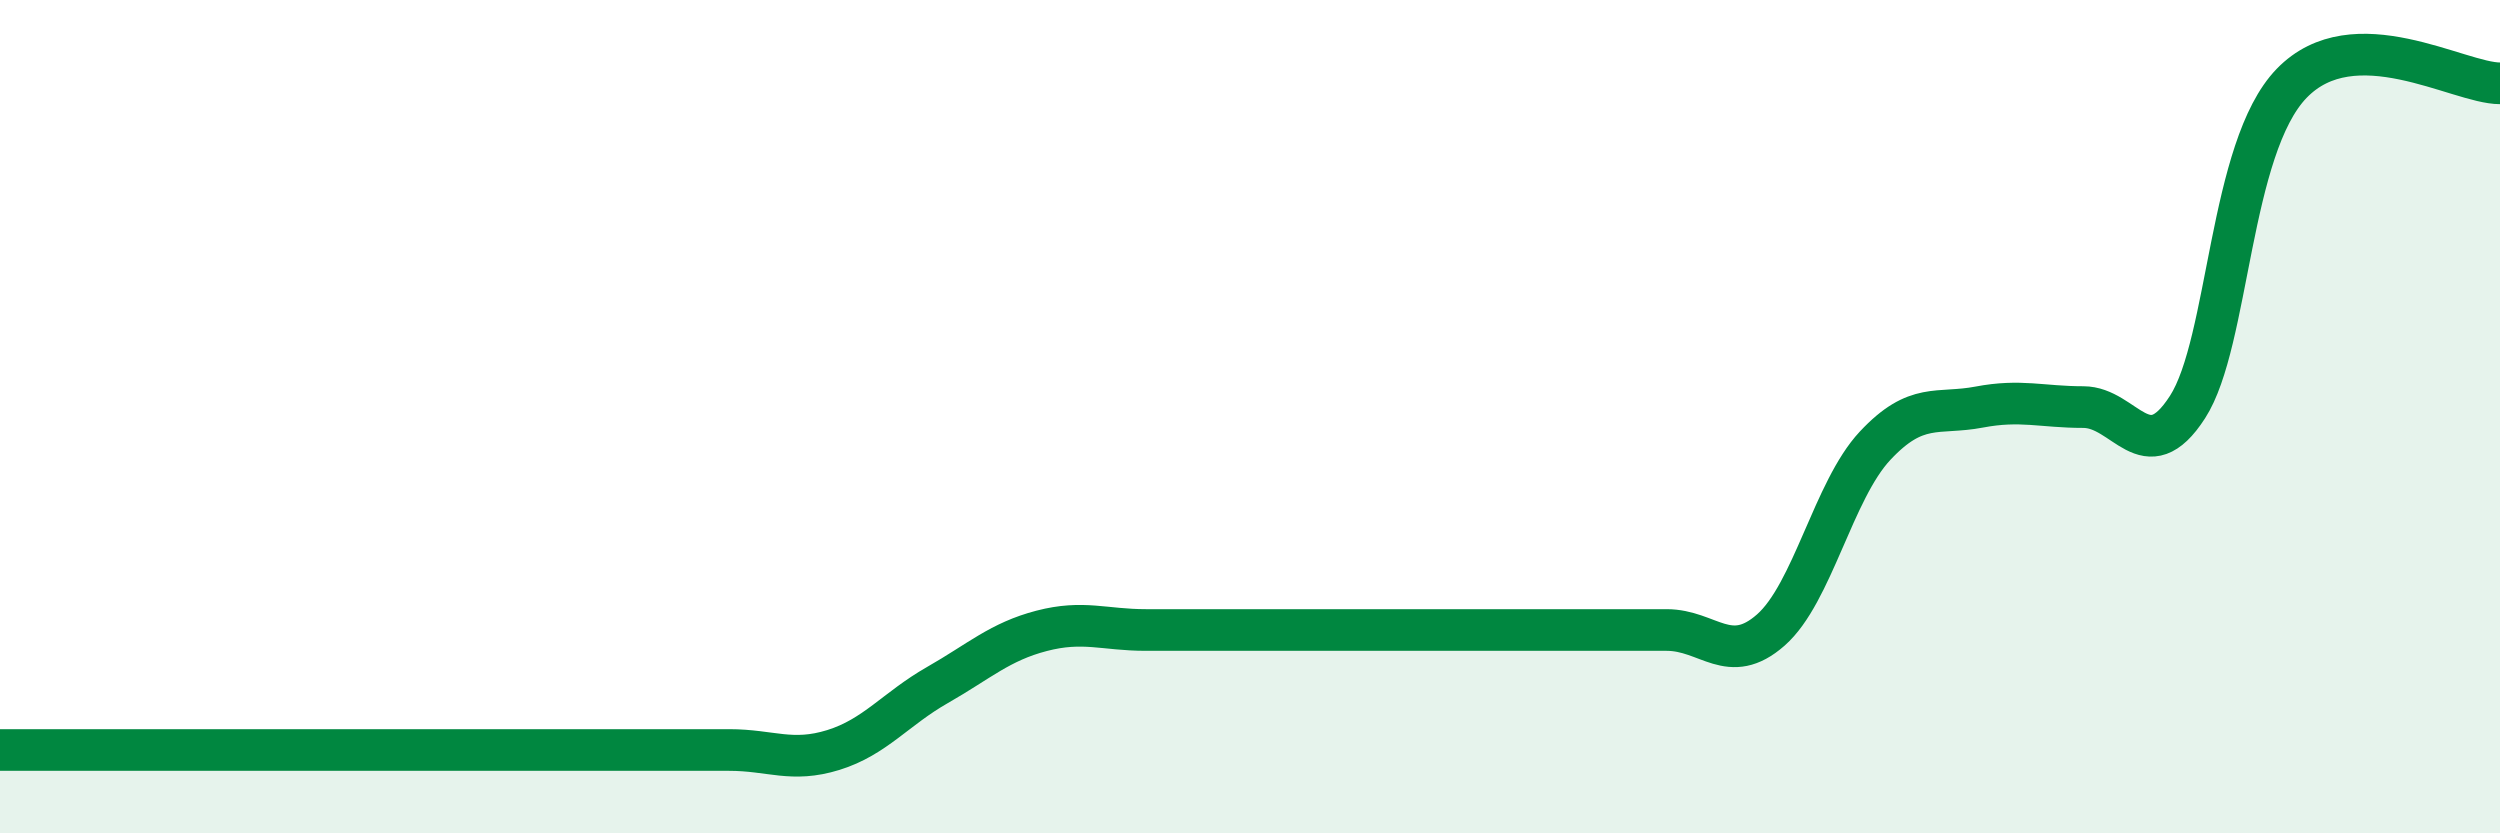
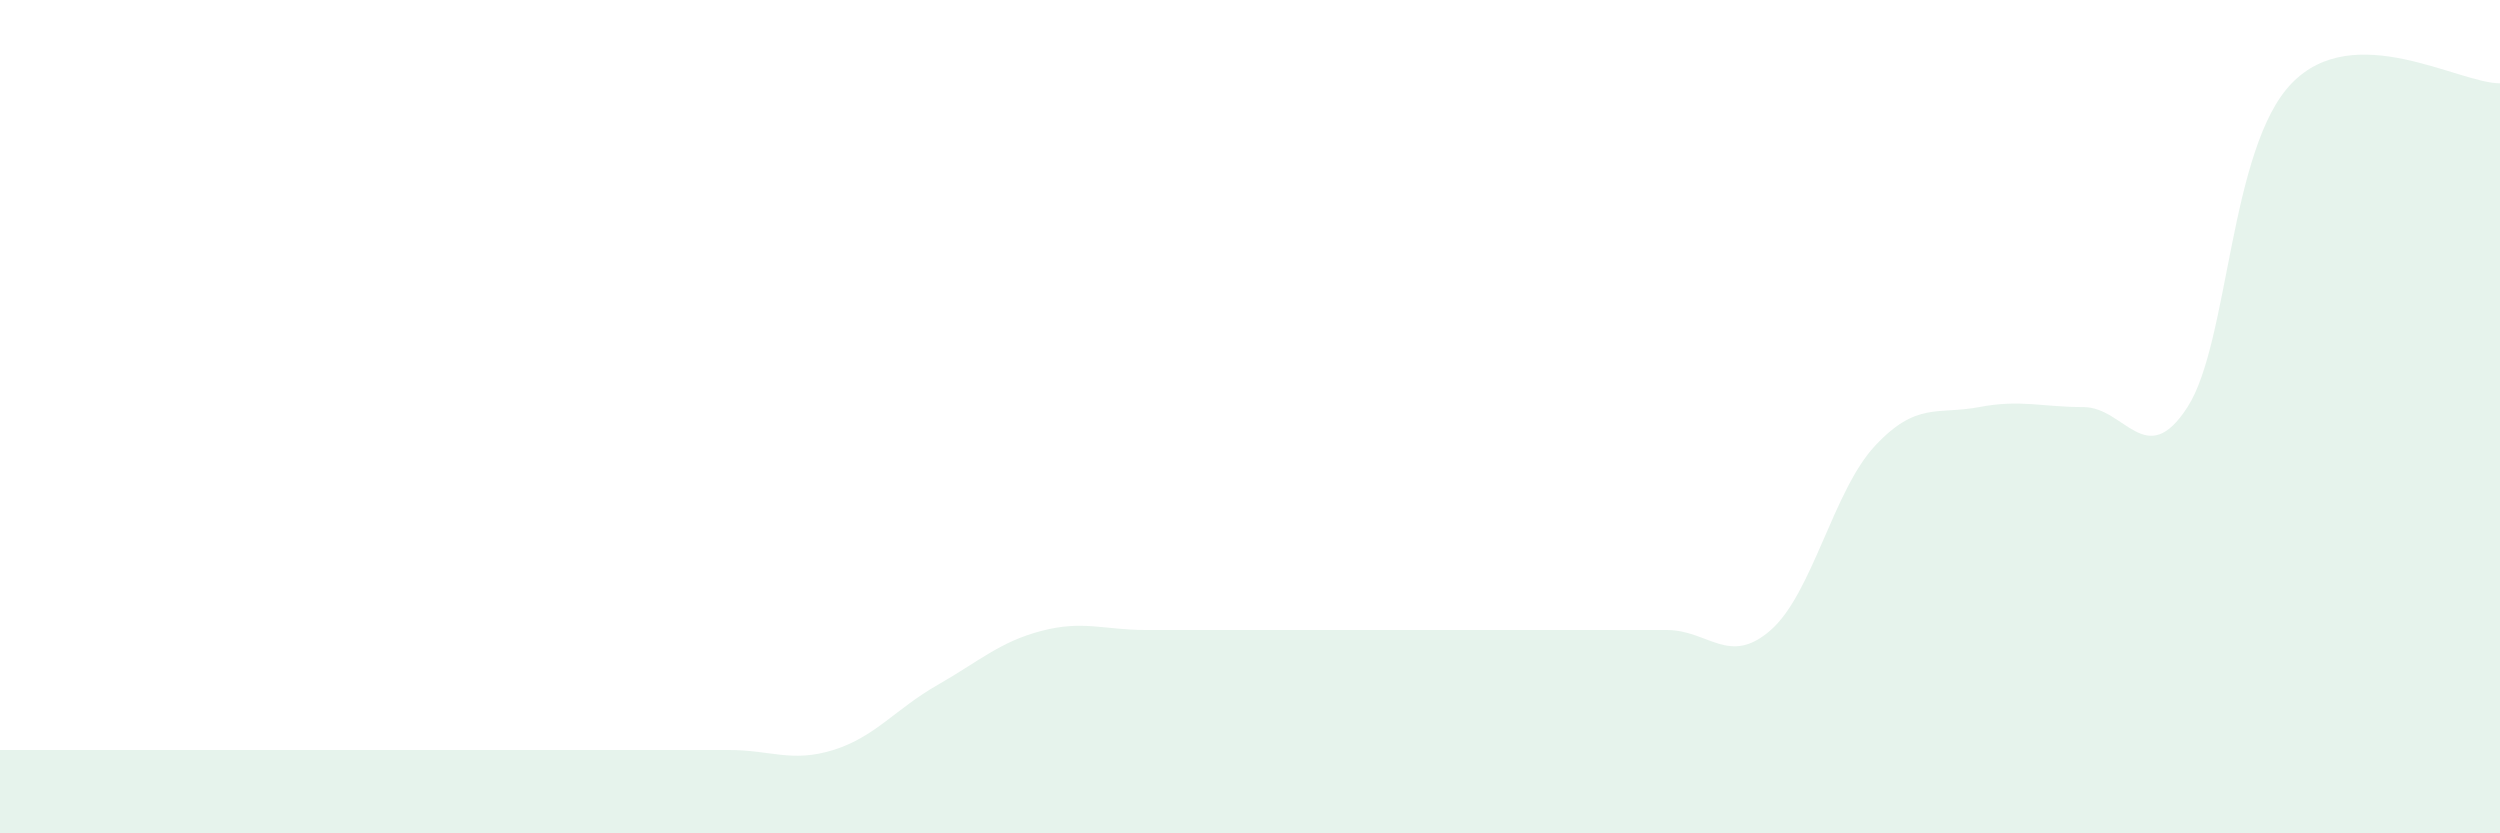
<svg xmlns="http://www.w3.org/2000/svg" width="60" height="20" viewBox="0 0 60 20">
  <path d="M 0,18 C 0.5,18 1.5,18 2.5,18 C 3.5,18 4,18 5,18 C 6,18 6.5,18 7.5,18 C 8.5,18 9,18 10,18 C 11,18 11.5,18 12.5,18 C 13.5,18 14,18 15,18 C 16,18 16.5,18 17.5,18 C 18.5,18 19,18.31 20,18 C 21,17.69 21.5,17.01 22.5,16.44 C 23.5,15.87 24,15.4 25,15.14 C 26,14.88 26.5,15.12 27.5,15.12 C 28.5,15.12 29,15.12 30,15.12 C 31,15.12 31.5,15.12 32.5,15.12 C 33.5,15.12 34,15.12 35,15.12 C 36,15.12 36.5,15.12 37.5,15.12 C 38.5,15.12 39,15.12 40,15.12 C 41,15.12 41.5,16 42.5,15.12 C 43.5,14.24 44,11.77 45,10.7 C 46,9.63 46.5,9.96 47.5,9.77 C 48.5,9.58 49,9.77 50,9.77 C 51,9.77 51.5,11.32 52.5,9.77 C 53.5,8.22 53.5,3.55 55,2 C 56.5,0.45 59,2 60,2L60 20L0 20Z" fill="#008740" opacity="0.1" stroke-linecap="round" stroke-linejoin="round" />
-   <path d="M 0,18 C 0.5,18 1.5,18 2.5,18 C 3.5,18 4,18 5,18 C 6,18 6.5,18 7.5,18 C 8.5,18 9,18 10,18 C 11,18 11.5,18 12.5,18 C 13.5,18 14,18 15,18 C 16,18 16.5,18 17.5,18 C 18.5,18 19,18.31 20,18 C 21,17.69 21.5,17.01 22.5,16.44 C 23.5,15.87 24,15.4 25,15.14 C 26,14.88 26.5,15.12 27.5,15.12 C 28.5,15.12 29,15.12 30,15.12 C 31,15.12 31.5,15.12 32.5,15.12 C 33.5,15.12 34,15.12 35,15.12 C 36,15.12 36.5,15.12 37.5,15.12 C 38.5,15.12 39,15.12 40,15.12 C 41,15.12 41.5,16 42.5,15.12 C 43.5,14.24 44,11.77 45,10.7 C 46,9.63 46.5,9.96 47.5,9.77 C 48.5,9.58 49,9.77 50,9.77 C 51,9.77 51.5,11.32 52.5,9.77 C 53.5,8.22 53.5,3.55 55,2 C 56.5,0.45 59,2 60,2" stroke="#008740" stroke-width="1" fill="none" stroke-linecap="round" stroke-linejoin="round" />
</svg>